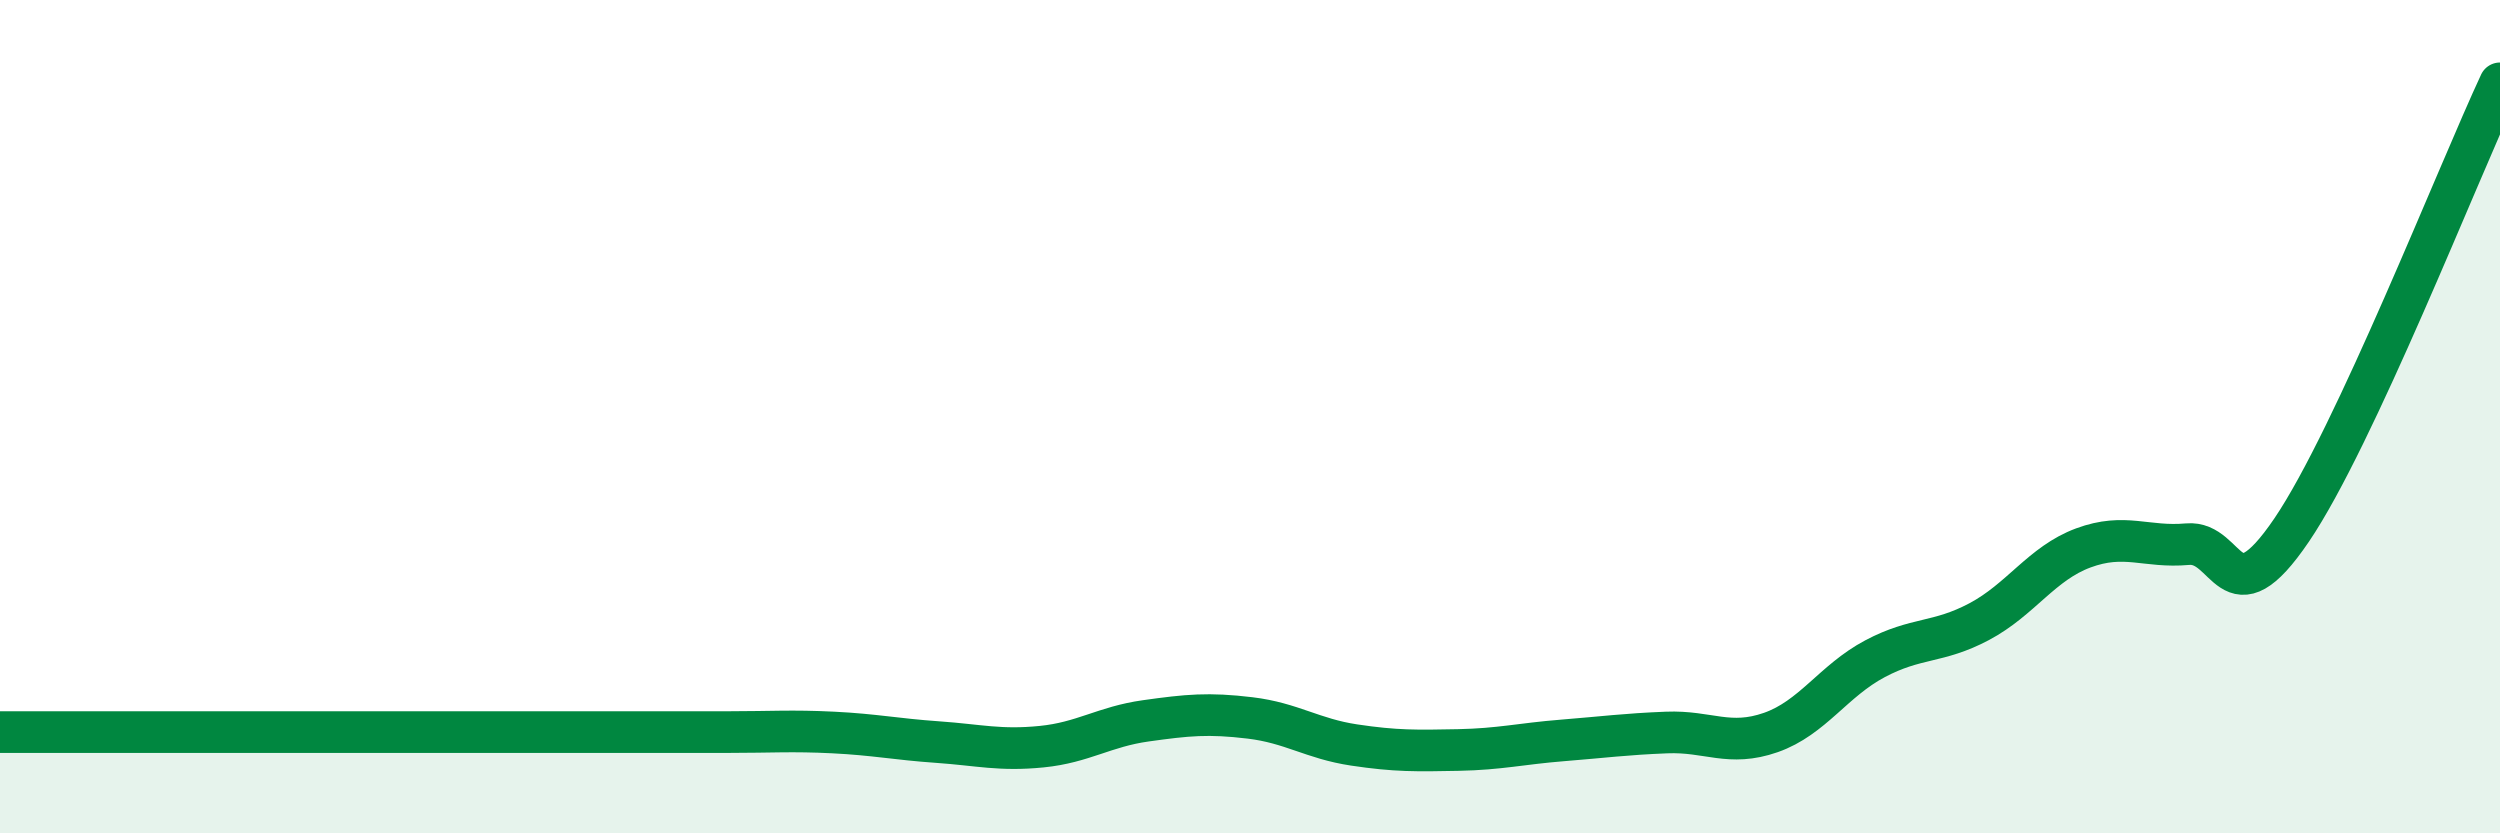
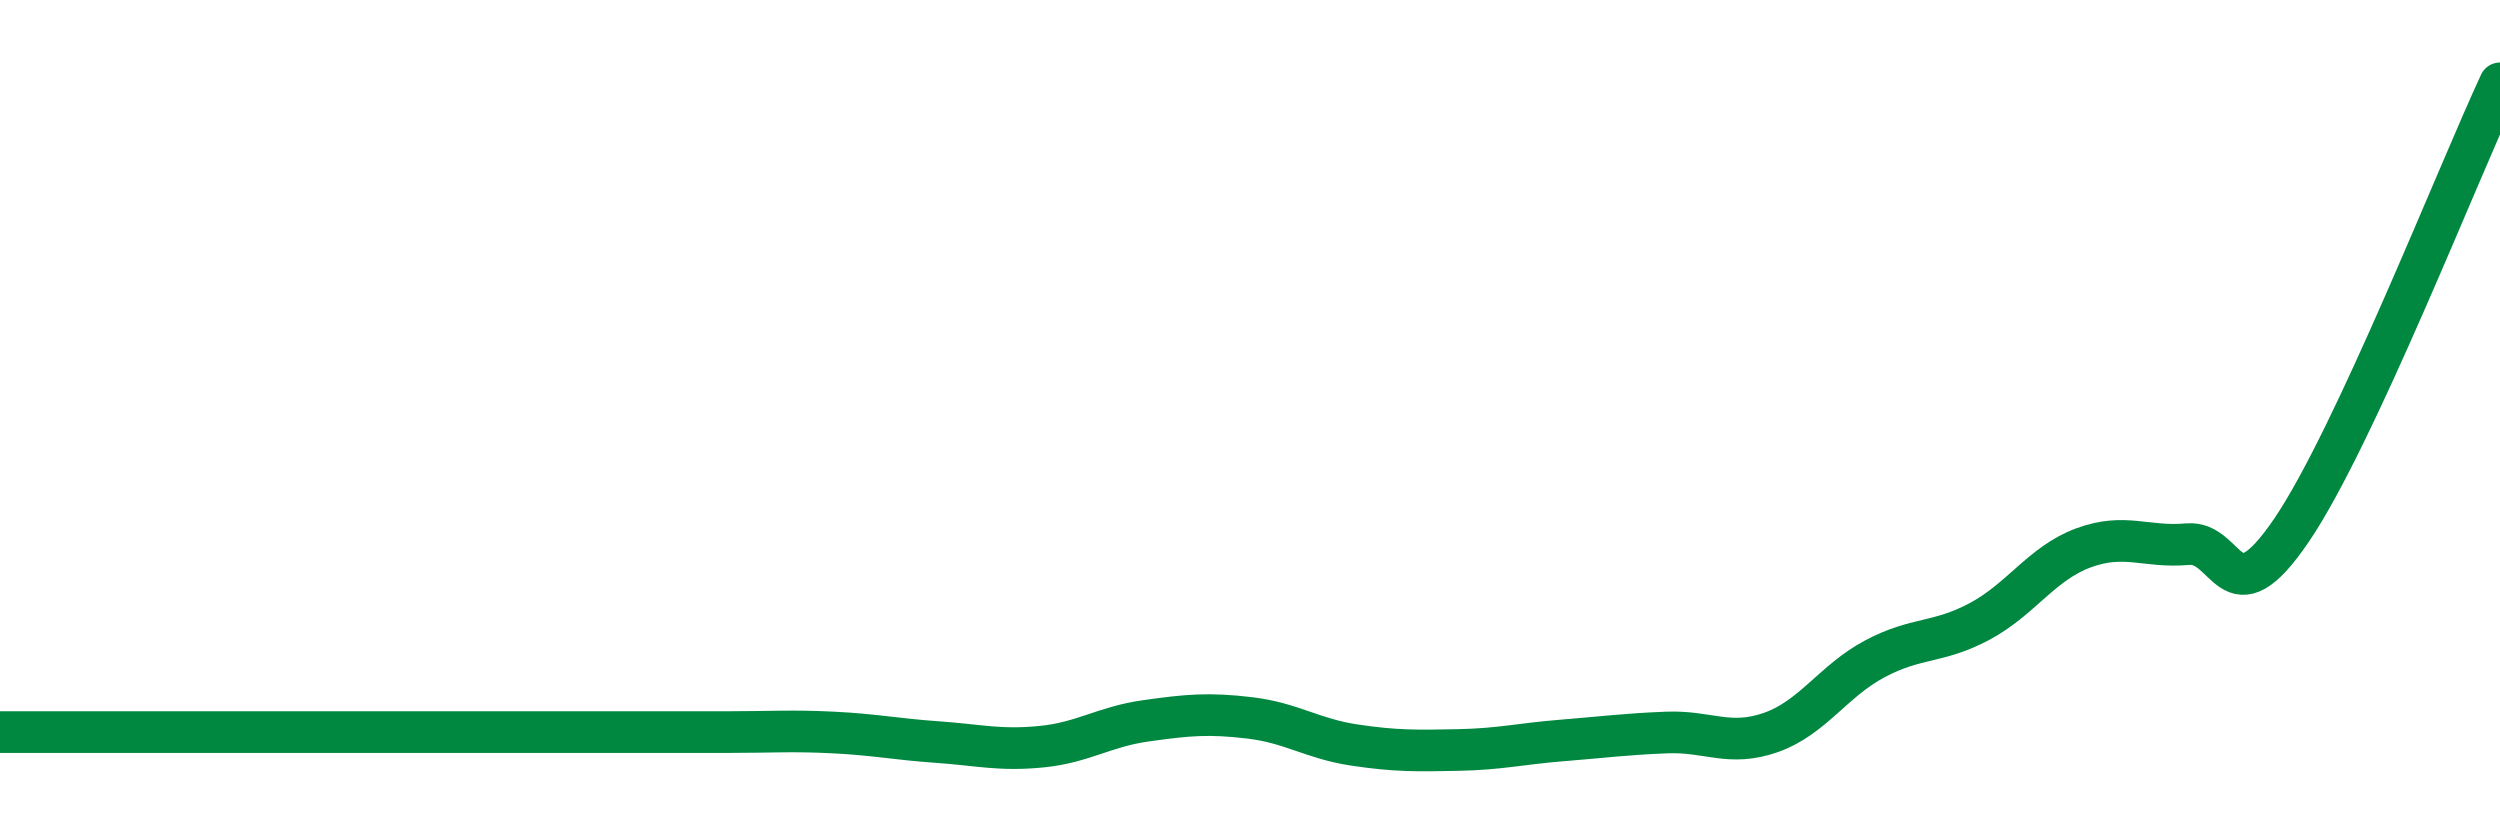
<svg xmlns="http://www.w3.org/2000/svg" width="60" height="20" viewBox="0 0 60 20">
-   <path d="M 0,17.57 C 0.5,17.57 1.5,17.57 2.5,17.57 C 3.5,17.57 4,17.57 5,17.57 C 6,17.57 6.5,17.57 7.5,17.57 C 8.5,17.57 9,17.57 10,17.57 C 11,17.57 11.5,17.57 12.5,17.57 C 13.5,17.57 14,17.57 15,17.57 C 16,17.57 16.5,17.57 17.5,17.57 C 18.5,17.57 19,17.53 20,17.58 C 21,17.63 21.5,17.74 22.5,17.81 C 23.5,17.88 24,18.02 25,17.92 C 26,17.82 26.5,17.44 27.5,17.3 C 28.5,17.16 29,17.11 30,17.23 C 31,17.35 31.5,17.73 32.5,17.88 C 33.5,18.03 34,18.02 35,18 C 36,17.98 36.5,17.85 37.5,17.77 C 38.5,17.69 39,17.62 40,17.58 C 41,17.54 41.5,17.93 42.5,17.58 C 43.5,17.23 44,16.34 45,15.81 C 46,15.28 46.5,15.45 47.5,14.92 C 48.5,14.39 49,13.52 50,13.15 C 51,12.78 51.5,13.15 52.5,13.06 C 53.5,12.97 53.5,14.93 55,12.72 C 56.5,10.51 59,4.14 60,2L60 20L0 20Z" fill="#008740" opacity="0.1" stroke-linecap="round" stroke-linejoin="round" />
  <path d="M 0,17.57 C 0.5,17.57 1.5,17.57 2.5,17.57 C 3.5,17.57 4,17.57 5,17.57 C 6,17.57 6.5,17.57 7.5,17.57 C 8.5,17.57 9,17.57 10,17.57 C 11,17.57 11.5,17.57 12.5,17.57 C 13.5,17.57 14,17.57 15,17.57 C 16,17.57 16.5,17.57 17.5,17.57 C 18.5,17.57 19,17.53 20,17.58 C 21,17.63 21.5,17.74 22.5,17.81 C 23.5,17.88 24,18.02 25,17.92 C 26,17.82 26.5,17.44 27.5,17.3 C 28.5,17.16 29,17.11 30,17.23 C 31,17.35 31.5,17.73 32.5,17.88 C 33.5,18.03 34,18.02 35,18 C 36,17.98 36.5,17.85 37.5,17.77 C 38.5,17.69 39,17.62 40,17.58 C 41,17.54 41.5,17.93 42.5,17.58 C 43.5,17.23 44,16.34 45,15.81 C 46,15.28 46.5,15.45 47.5,14.92 C 48.5,14.39 49,13.52 50,13.15 C 51,12.78 51.5,13.15 52.5,13.06 C 53.5,12.97 53.5,14.93 55,12.72 C 56.5,10.51 59,4.14 60,2" stroke="#008740" stroke-width="1" fill="none" stroke-linecap="round" stroke-linejoin="round" />
</svg>